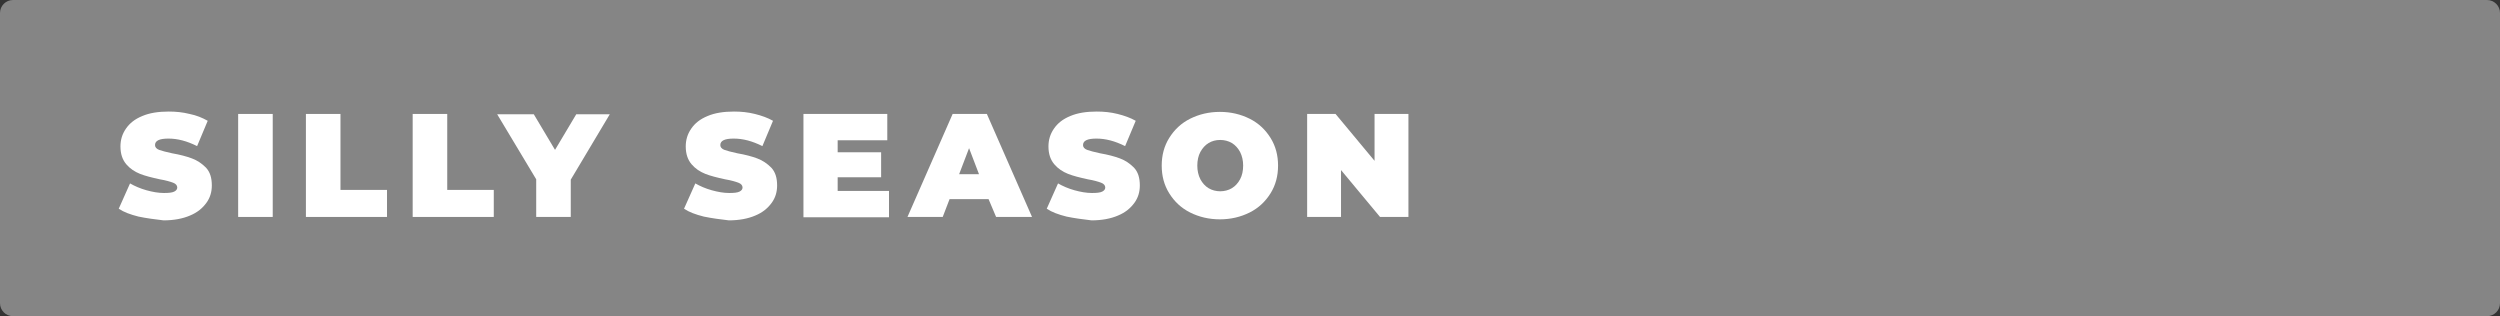
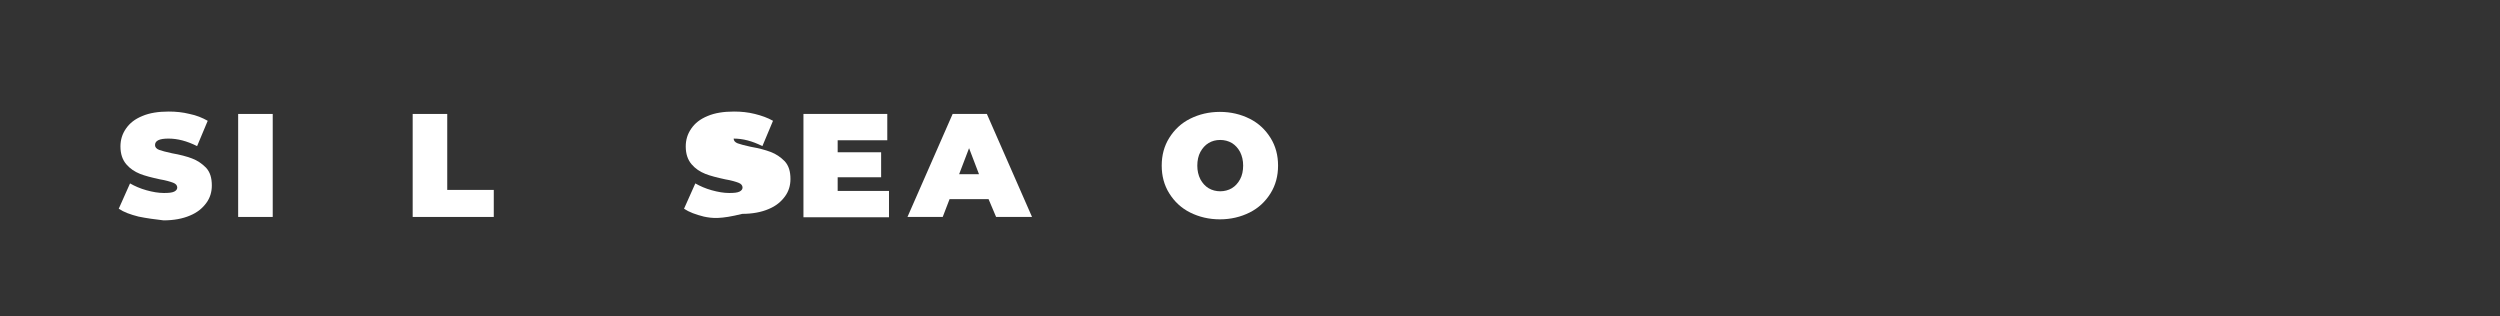
<svg xmlns="http://www.w3.org/2000/svg" version="1.1" id="Lager_1" x="0px" y="0px" width="730.6px" height="92.4px" viewBox="0 0 730.6 92.4" style="enable-background:new 0 0 730.6 92.4;" xml:space="preserve">
  <rect x="0" y="0" width="730.6" height="92.4" fill="#333333" stroke="none" />
  <style type="text/css">
	.st0{fill:#858585;}
	.st1{fill:#FFFFFF;}
</style>
-   <path class="st0" d="M726.8,0H3.8C1.7,0,0,1.7,0,3.8v84.8c0,2.1,1.7,3.8,3.8,3.8h723c2.1,0,3.8-1.7,3.8-3.8V3.8  C730.6,1.7,728.9,0,726.8,0z" />
  <g>
    <path class="st1" d="M40.5,63.3c-2.4-0.6-4.3-1.3-5.8-2.3l3.3-7.4c1.4,0.8,3,1.5,4.8,2c1.8,0.5,3.5,0.8,5.1,0.8   c1.4,0,2.4-0.1,3-0.4s0.9-0.7,0.9-1.2c0-0.6-0.4-1.1-1.2-1.4c-0.8-0.3-2.1-0.7-3.9-1c-2.3-0.5-4.3-1-5.8-1.6   c-1.5-0.6-2.9-1.5-4-2.8s-1.7-3-1.7-5.2c0-1.9,0.5-3.6,1.6-5.2s2.6-2.8,4.8-3.7c2.1-0.9,4.7-1.3,7.7-1.3c2.1,0,4.1,0.2,6.1,0.7   c2,0.4,3.7,1.1,5.3,2l-3.1,7.4c-3-1.5-5.7-2.2-8.4-2.2c-2.6,0-3.9,0.6-3.9,1.9c0,0.6,0.4,1.1,1.2,1.4c0.8,0.3,2,0.6,3.8,1   c2.3,0.4,4.2,0.9,5.8,1.5c1.6,0.6,2.9,1.5,4.1,2.7c1.2,1.3,1.7,3,1.7,5.2c0,1.9-0.5,3.6-1.6,5.1c-1.1,1.5-2.6,2.8-4.8,3.7   c-2.1,0.9-4.7,1.4-7.7,1.4C45.3,64.1,42.9,63.8,40.5,63.3z" />
    <path class="st1" d="M69.6,33.3h10.1v30.1H69.6V33.3z" />
-     <path class="st1" d="M89.4,33.3h10.1v22.2h13.6v7.9H89.4V33.3z" />
    <path class="st1" d="M120.6,33.3h10.1v22.2h13.6v7.9h-23.7V33.3z" />
-     <path class="st1" d="M166.8,52.5v10.9h-10.1V52.4l-11.4-19H156l6.2,10.4l6.2-10.4h9.8L166.8,52.5z" />
-     <path class="st1" d="M205.7,63.3c-2.4-0.6-4.3-1.3-5.8-2.3l3.3-7.4c1.4,0.8,3,1.5,4.8,2c1.8,0.5,3.5,0.8,5.1,0.8   c1.4,0,2.4-0.1,3-0.4c0.6-0.3,0.9-0.7,0.9-1.2c0-0.6-0.4-1.1-1.2-1.4c-0.8-0.3-2.1-0.7-3.9-1c-2.3-0.5-4.3-1-5.8-1.6   c-1.5-0.6-2.9-1.5-4-2.8s-1.7-3-1.7-5.2c0-1.9,0.5-3.6,1.6-5.2s2.6-2.8,4.8-3.7c2.1-0.9,4.7-1.3,7.7-1.3c2.1,0,4.1,0.2,6.1,0.7   s3.7,1.1,5.3,2l-3.1,7.4c-3-1.5-5.7-2.2-8.4-2.2c-2.6,0-3.9,0.6-3.9,1.9c0,0.6,0.4,1.1,1.2,1.4c0.8,0.3,2,0.6,3.8,1   c2.3,0.4,4.2,0.9,5.8,1.5c1.6,0.6,2.9,1.5,4.1,2.7c1.2,1.3,1.7,3,1.7,5.2c0,1.9-0.5,3.6-1.6,5.1c-1.1,1.5-2.6,2.8-4.8,3.7   c-2.1,0.9-4.7,1.4-7.7,1.4C210.5,64.1,208.1,63.8,205.7,63.3z" />
+     <path class="st1" d="M205.7,63.3c-2.4-0.6-4.3-1.3-5.8-2.3l3.3-7.4c1.4,0.8,3,1.5,4.8,2c1.8,0.5,3.5,0.8,5.1,0.8   c1.4,0,2.4-0.1,3-0.4c0.6-0.3,0.9-0.7,0.9-1.2c0-0.6-0.4-1.1-1.2-1.4c-0.8-0.3-2.1-0.7-3.9-1c-2.3-0.5-4.3-1-5.8-1.6   c-1.5-0.6-2.9-1.5-4-2.8s-1.7-3-1.7-5.2c0-1.9,0.5-3.6,1.6-5.2s2.6-2.8,4.8-3.7c2.1-0.9,4.7-1.3,7.7-1.3c2.1,0,4.1,0.2,6.1,0.7   s3.7,1.1,5.3,2l-3.1,7.4c-3-1.5-5.7-2.2-8.4-2.2c0,0.6,0.4,1.1,1.2,1.4c0.8,0.3,2,0.6,3.8,1   c2.3,0.4,4.2,0.9,5.8,1.5c1.6,0.6,2.9,1.5,4.1,2.7c1.2,1.3,1.7,3,1.7,5.2c0,1.9-0.5,3.6-1.6,5.1c-1.1,1.5-2.6,2.8-4.8,3.7   c-2.1,0.9-4.7,1.4-7.7,1.4C210.5,64.1,208.1,63.8,205.7,63.3z" />
    <path class="st1" d="M259.8,55.8v7.7h-25V33.3h24.5V41h-14.5v3.5h12.7v7.3h-12.7v4H259.8z" />
    <path class="st1" d="M288.9,58.2h-11.4l-2,5.2h-10.3l13.2-30.1h10l13.2,30.1h-10.5L288.9,58.2z M286.1,50.9l-2.9-7.6l-2.9,7.6   H286.1z" />
-     <path class="st1" d="M311.7,63.3c-2.4-0.6-4.3-1.3-5.8-2.3l3.3-7.4c1.4,0.8,3,1.5,4.8,2c1.8,0.5,3.5,0.8,5.1,0.8   c1.4,0,2.4-0.1,3-0.4c0.6-0.3,0.9-0.7,0.9-1.2c0-0.6-0.4-1.1-1.2-1.4c-0.8-0.3-2.1-0.7-3.9-1c-2.3-0.5-4.3-1-5.8-1.6   c-1.5-0.6-2.9-1.5-4-2.8s-1.7-3-1.7-5.2c0-1.9,0.5-3.6,1.6-5.2s2.6-2.8,4.8-3.7c2.1-0.9,4.7-1.3,7.7-1.3c2.1,0,4.1,0.2,6.1,0.7   s3.7,1.1,5.3,2l-3.1,7.4c-3-1.5-5.7-2.2-8.4-2.2c-2.6,0-3.9,0.6-3.9,1.9c0,0.6,0.4,1.1,1.2,1.4c0.8,0.3,2,0.6,3.8,1   c2.3,0.4,4.2,0.9,5.8,1.5c1.6,0.6,2.9,1.5,4.1,2.7c1.2,1.3,1.7,3,1.7,5.2c0,1.9-0.5,3.6-1.6,5.1c-1.1,1.5-2.6,2.8-4.8,3.7   c-2.1,0.9-4.7,1.4-7.7,1.4C316.5,64.1,314.1,63.8,311.7,63.3z" />
    <path class="st1" d="M347.8,62.1c-2.6-1.3-4.6-3.2-6.1-5.6s-2.2-5.1-2.2-8.1s0.7-5.7,2.2-8.1s3.5-4.3,6.1-5.6s5.5-2,8.7-2   c3.2,0,6.1,0.7,8.7,2s4.6,3.2,6.1,5.6s2.2,5.1,2.2,8.1s-0.7,5.7-2.2,8.1s-3.5,4.3-6.1,5.6c-2.6,1.3-5.5,2-8.7,2   C353.3,64.1,350.4,63.4,347.8,62.1z M360,55c1-0.6,1.8-1.5,2.4-2.6c0.6-1.1,0.9-2.5,0.9-4s-0.3-2.8-0.9-4c-0.6-1.1-1.4-2-2.4-2.6   c-1-0.6-2.2-0.9-3.4-0.9c-1.3,0-2.4,0.3-3.4,0.9c-1,0.6-1.8,1.5-2.4,2.6c-0.6,1.1-0.9,2.5-0.9,4s0.3,2.8,0.9,4   c0.6,1.1,1.4,2,2.4,2.6c1,0.6,2.2,0.9,3.4,0.9C357.8,55.9,359,55.6,360,55z" />
-     <path class="st1" d="M411.6,33.3v30.1h-8.3l-11.4-13.7v13.7H382V33.3h8.3L401.7,47V33.3H411.6z" />
  </g>
</svg>